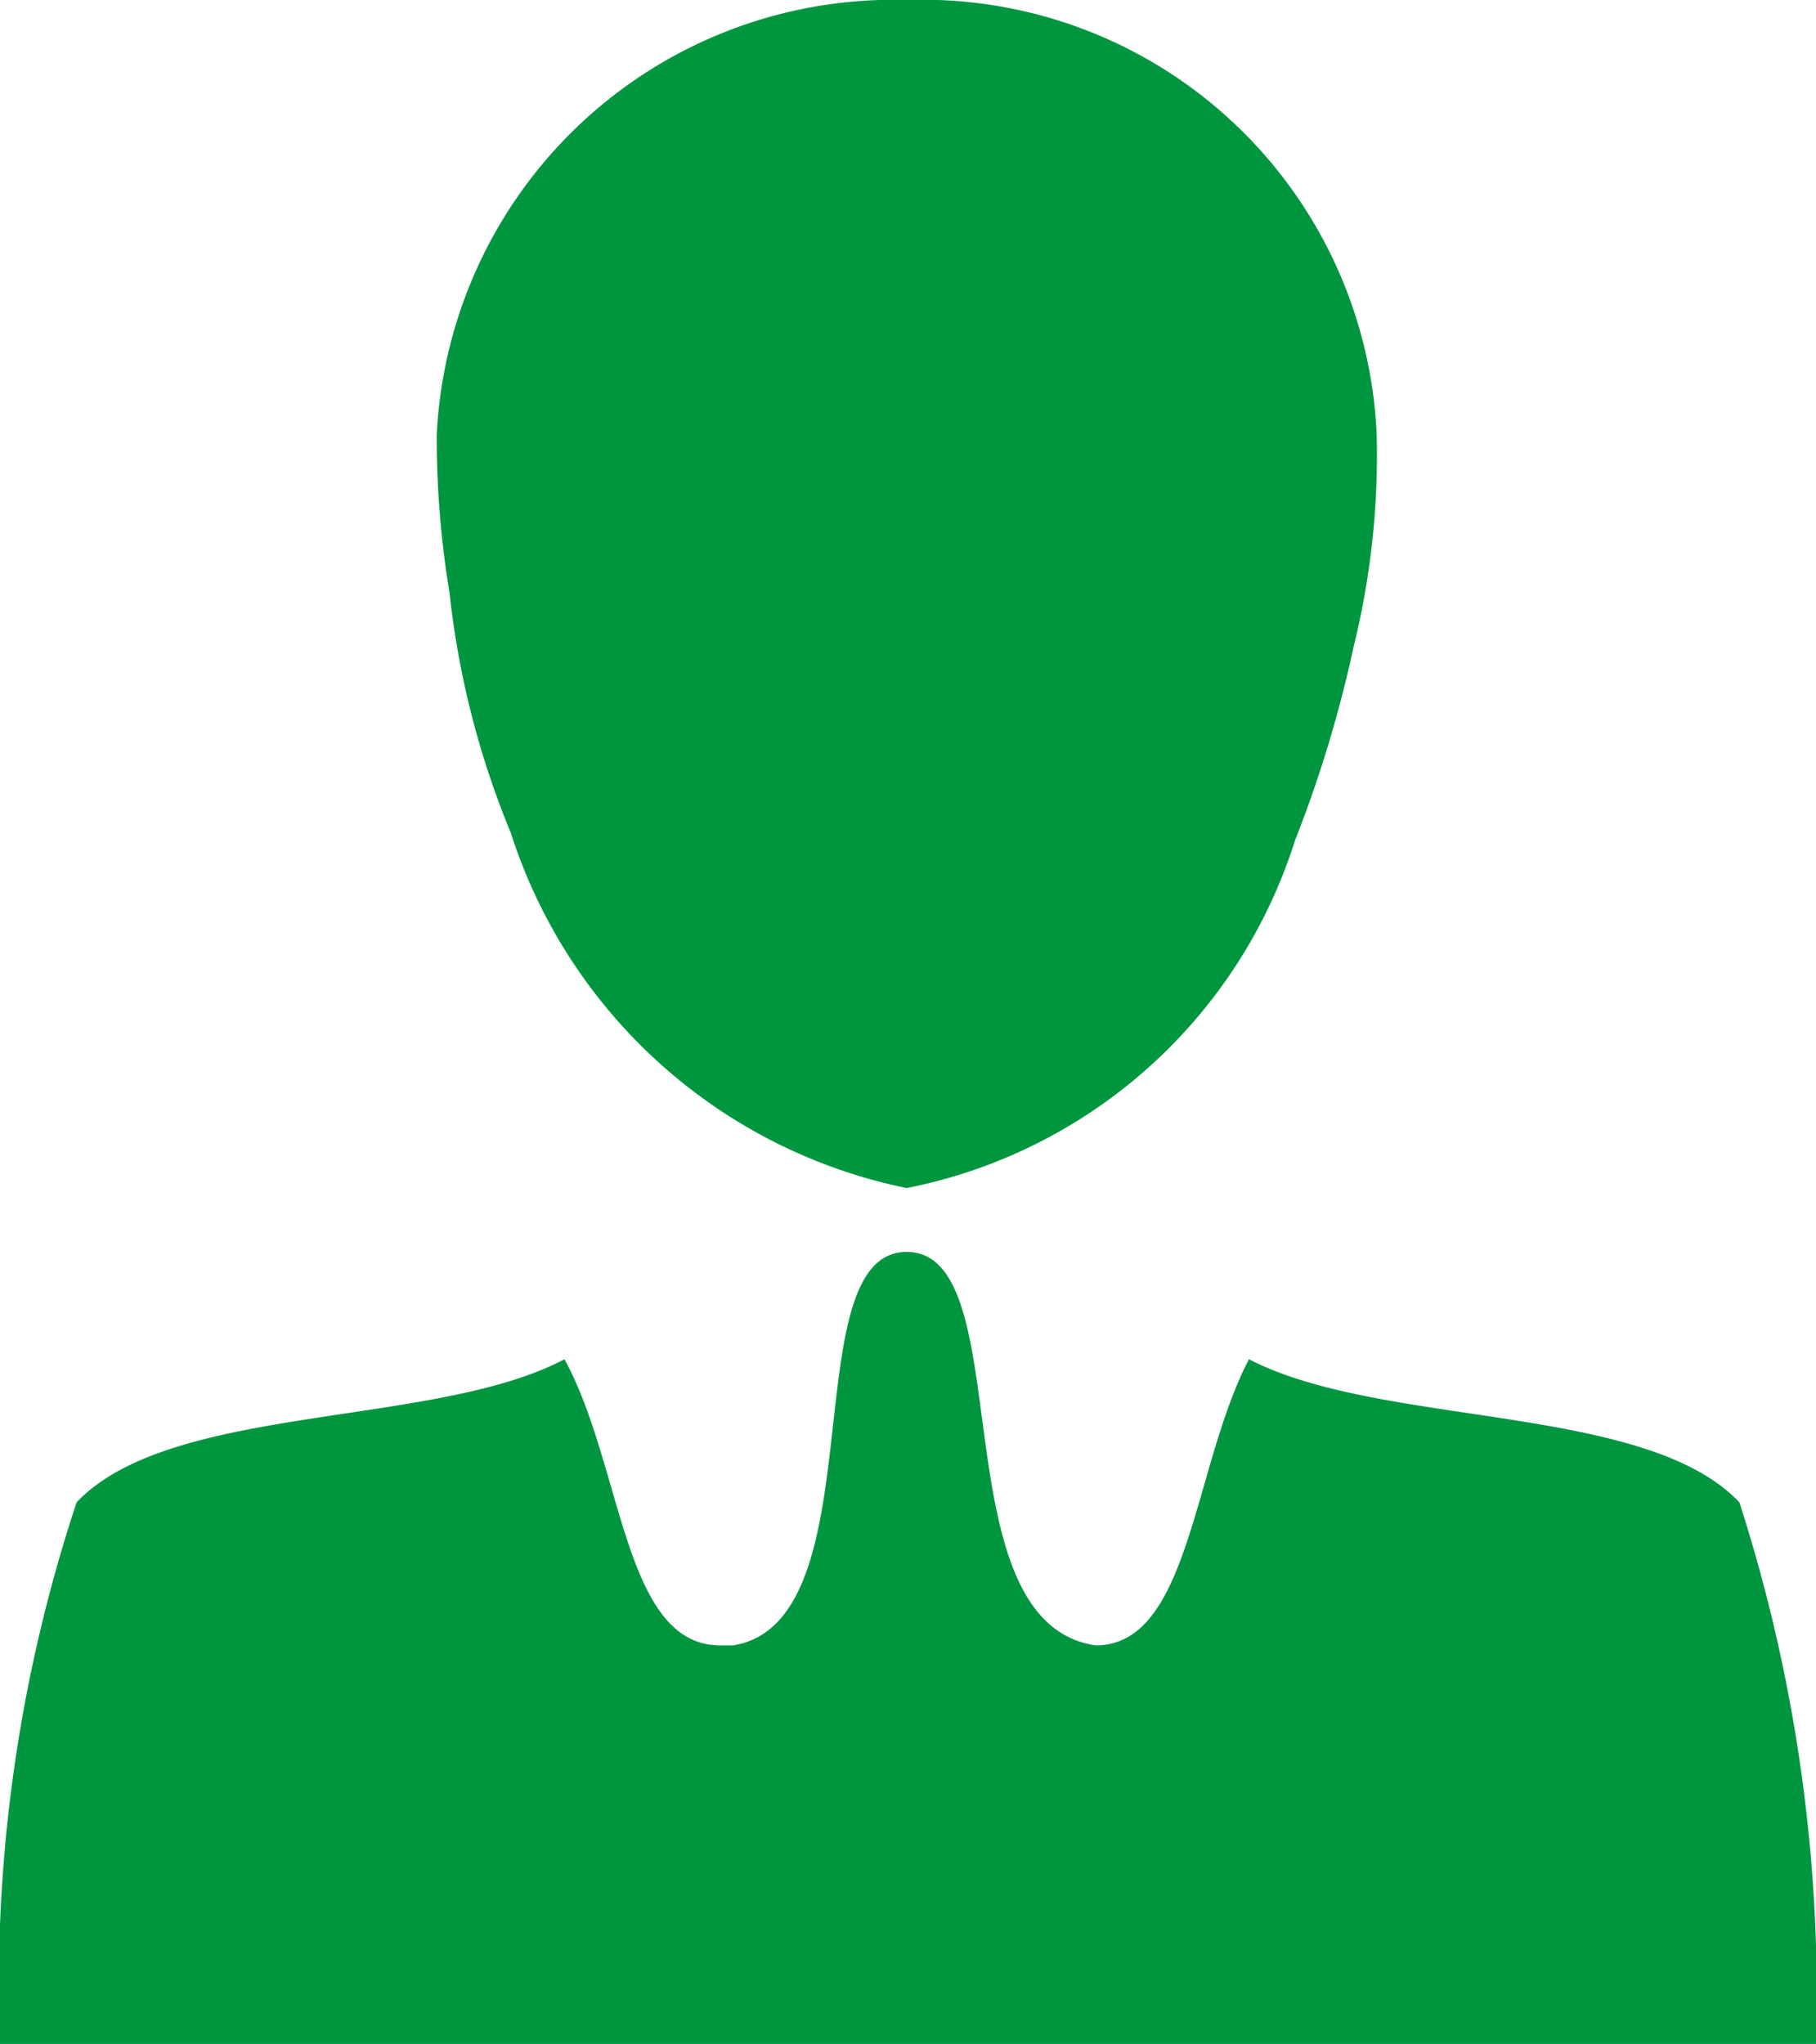
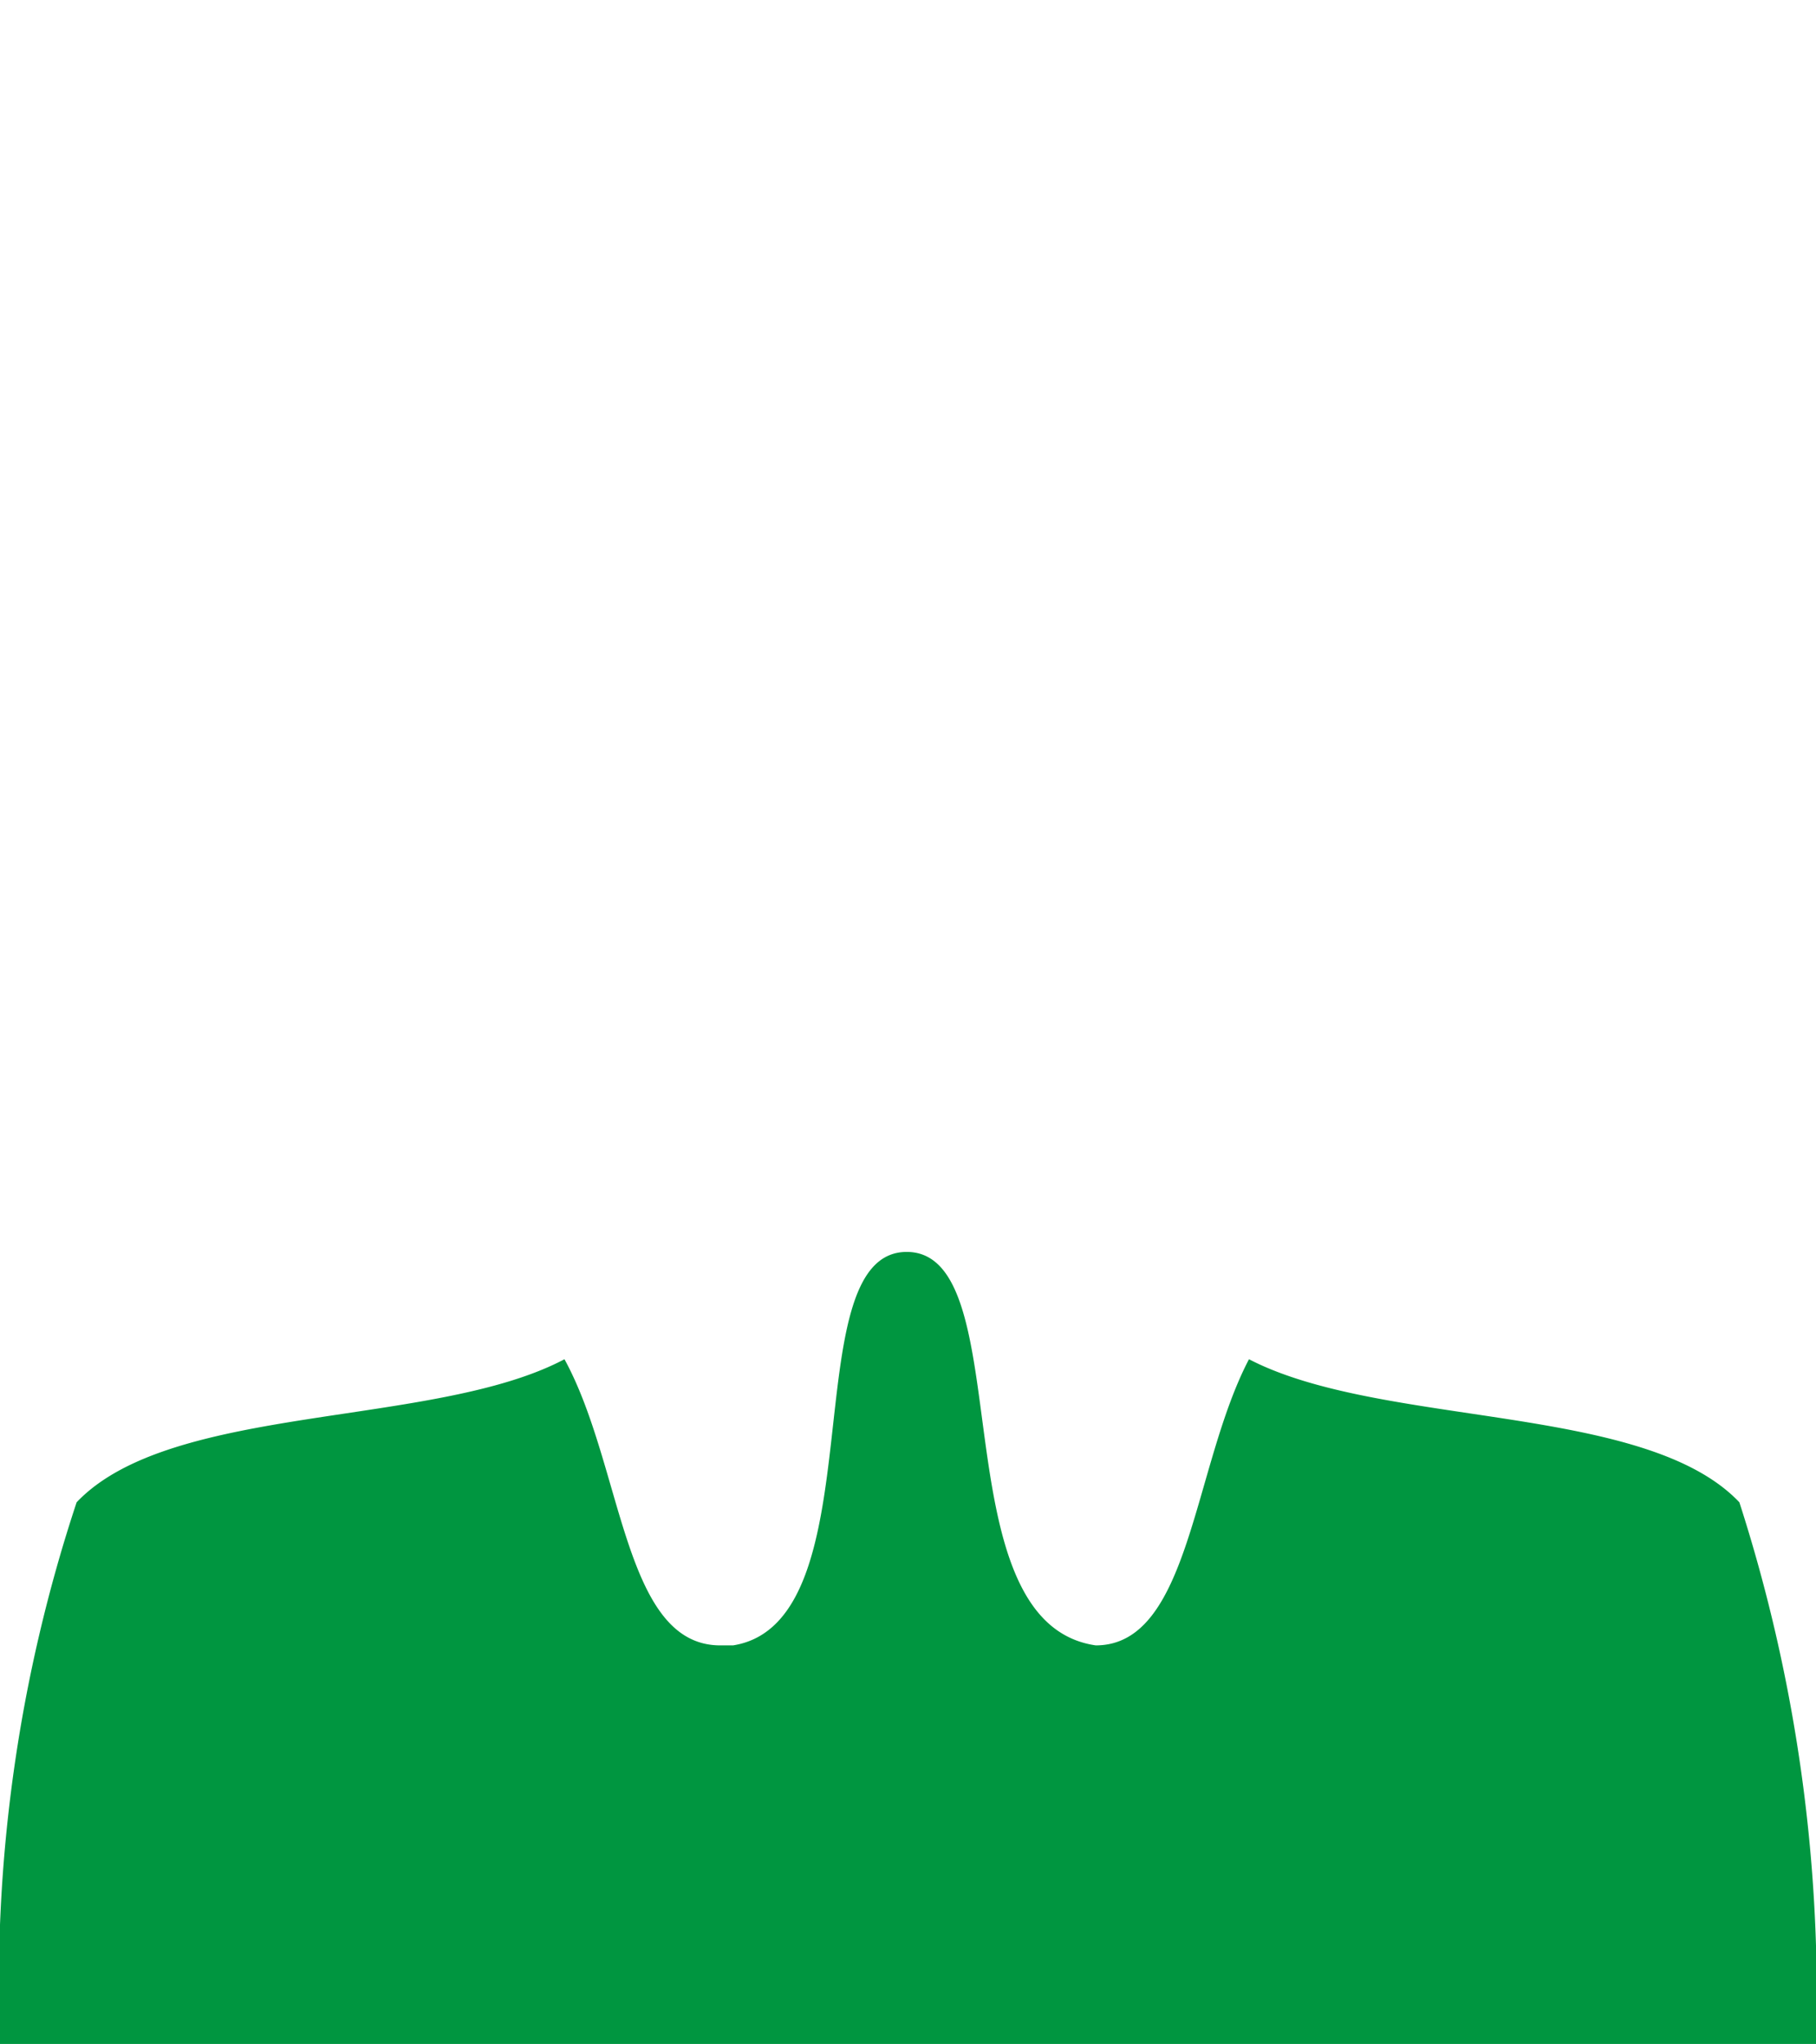
<svg xmlns="http://www.w3.org/2000/svg" viewBox="0 0 7.11 8">
  <defs>
    <style>.cls-1{fill:#009640;}</style>
  </defs>
  <g id="Capa_2" data-name="Capa 2">
    <g id="Capa_1-2" data-name="Capa 1">
-       <path class="cls-1" d="M2,3.26A2.06,2.06,0,0,0,3.55,4.65,2,2,0,0,0,5.07,3.29a4.87,4.87,0,0,0,.23-.76,3.13,3.13,0,0,0,.09-.83A1.78,1.78,0,0,0,3.55,0,1.79,1.79,0,0,0,1.71,1.7a3.7,3.7,0,0,0,.05.62A3.41,3.41,0,0,0,2,3.26Z" />
      <path class="cls-1" d="M6.81,5.88c-.37-.39-1.4-.29-1.92-.56-.22.42-.23,1.12-.6,1.12h0C3.67,6.35,4,4.9,3.55,4.9s-.11,1.45-.68,1.54H2.82c-.38,0-.38-.7-.61-1.12C1.7,5.59.67,5.49.3,5.88A6,6,0,0,0,0,8H7.11A6.28,6.28,0,0,0,6.81,5.88Z" />
    </g>
  </g>
</svg>